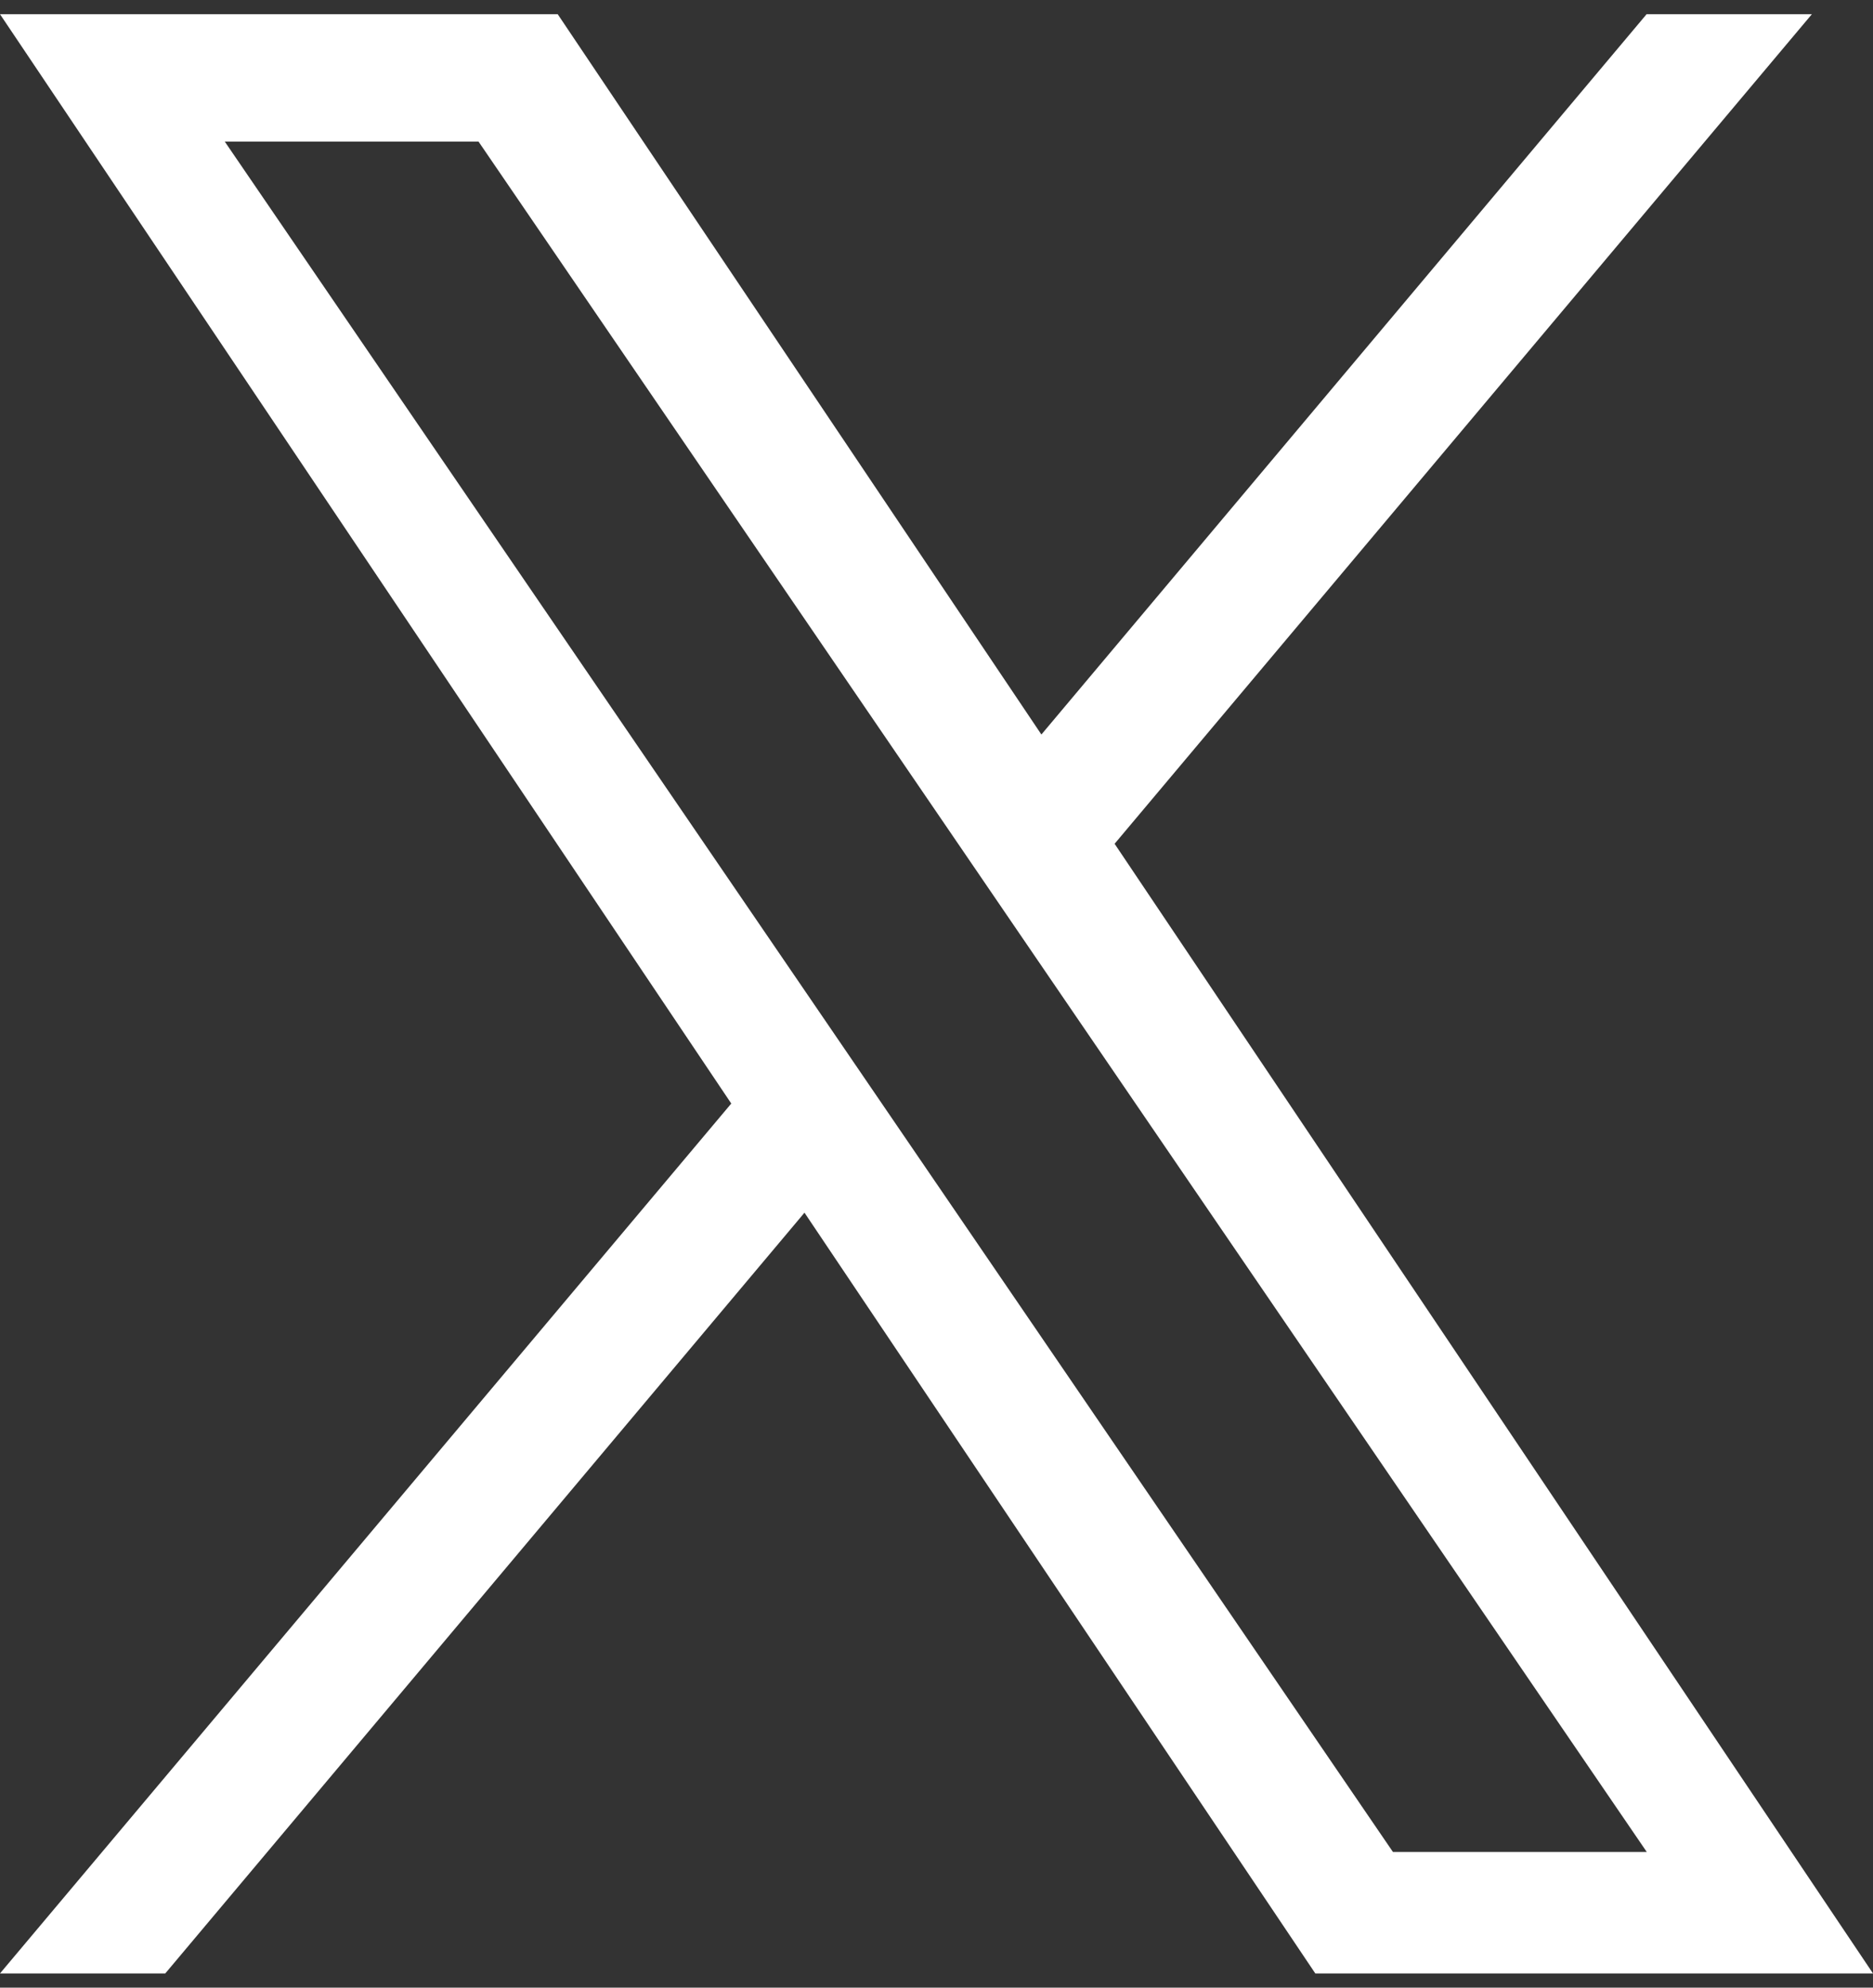
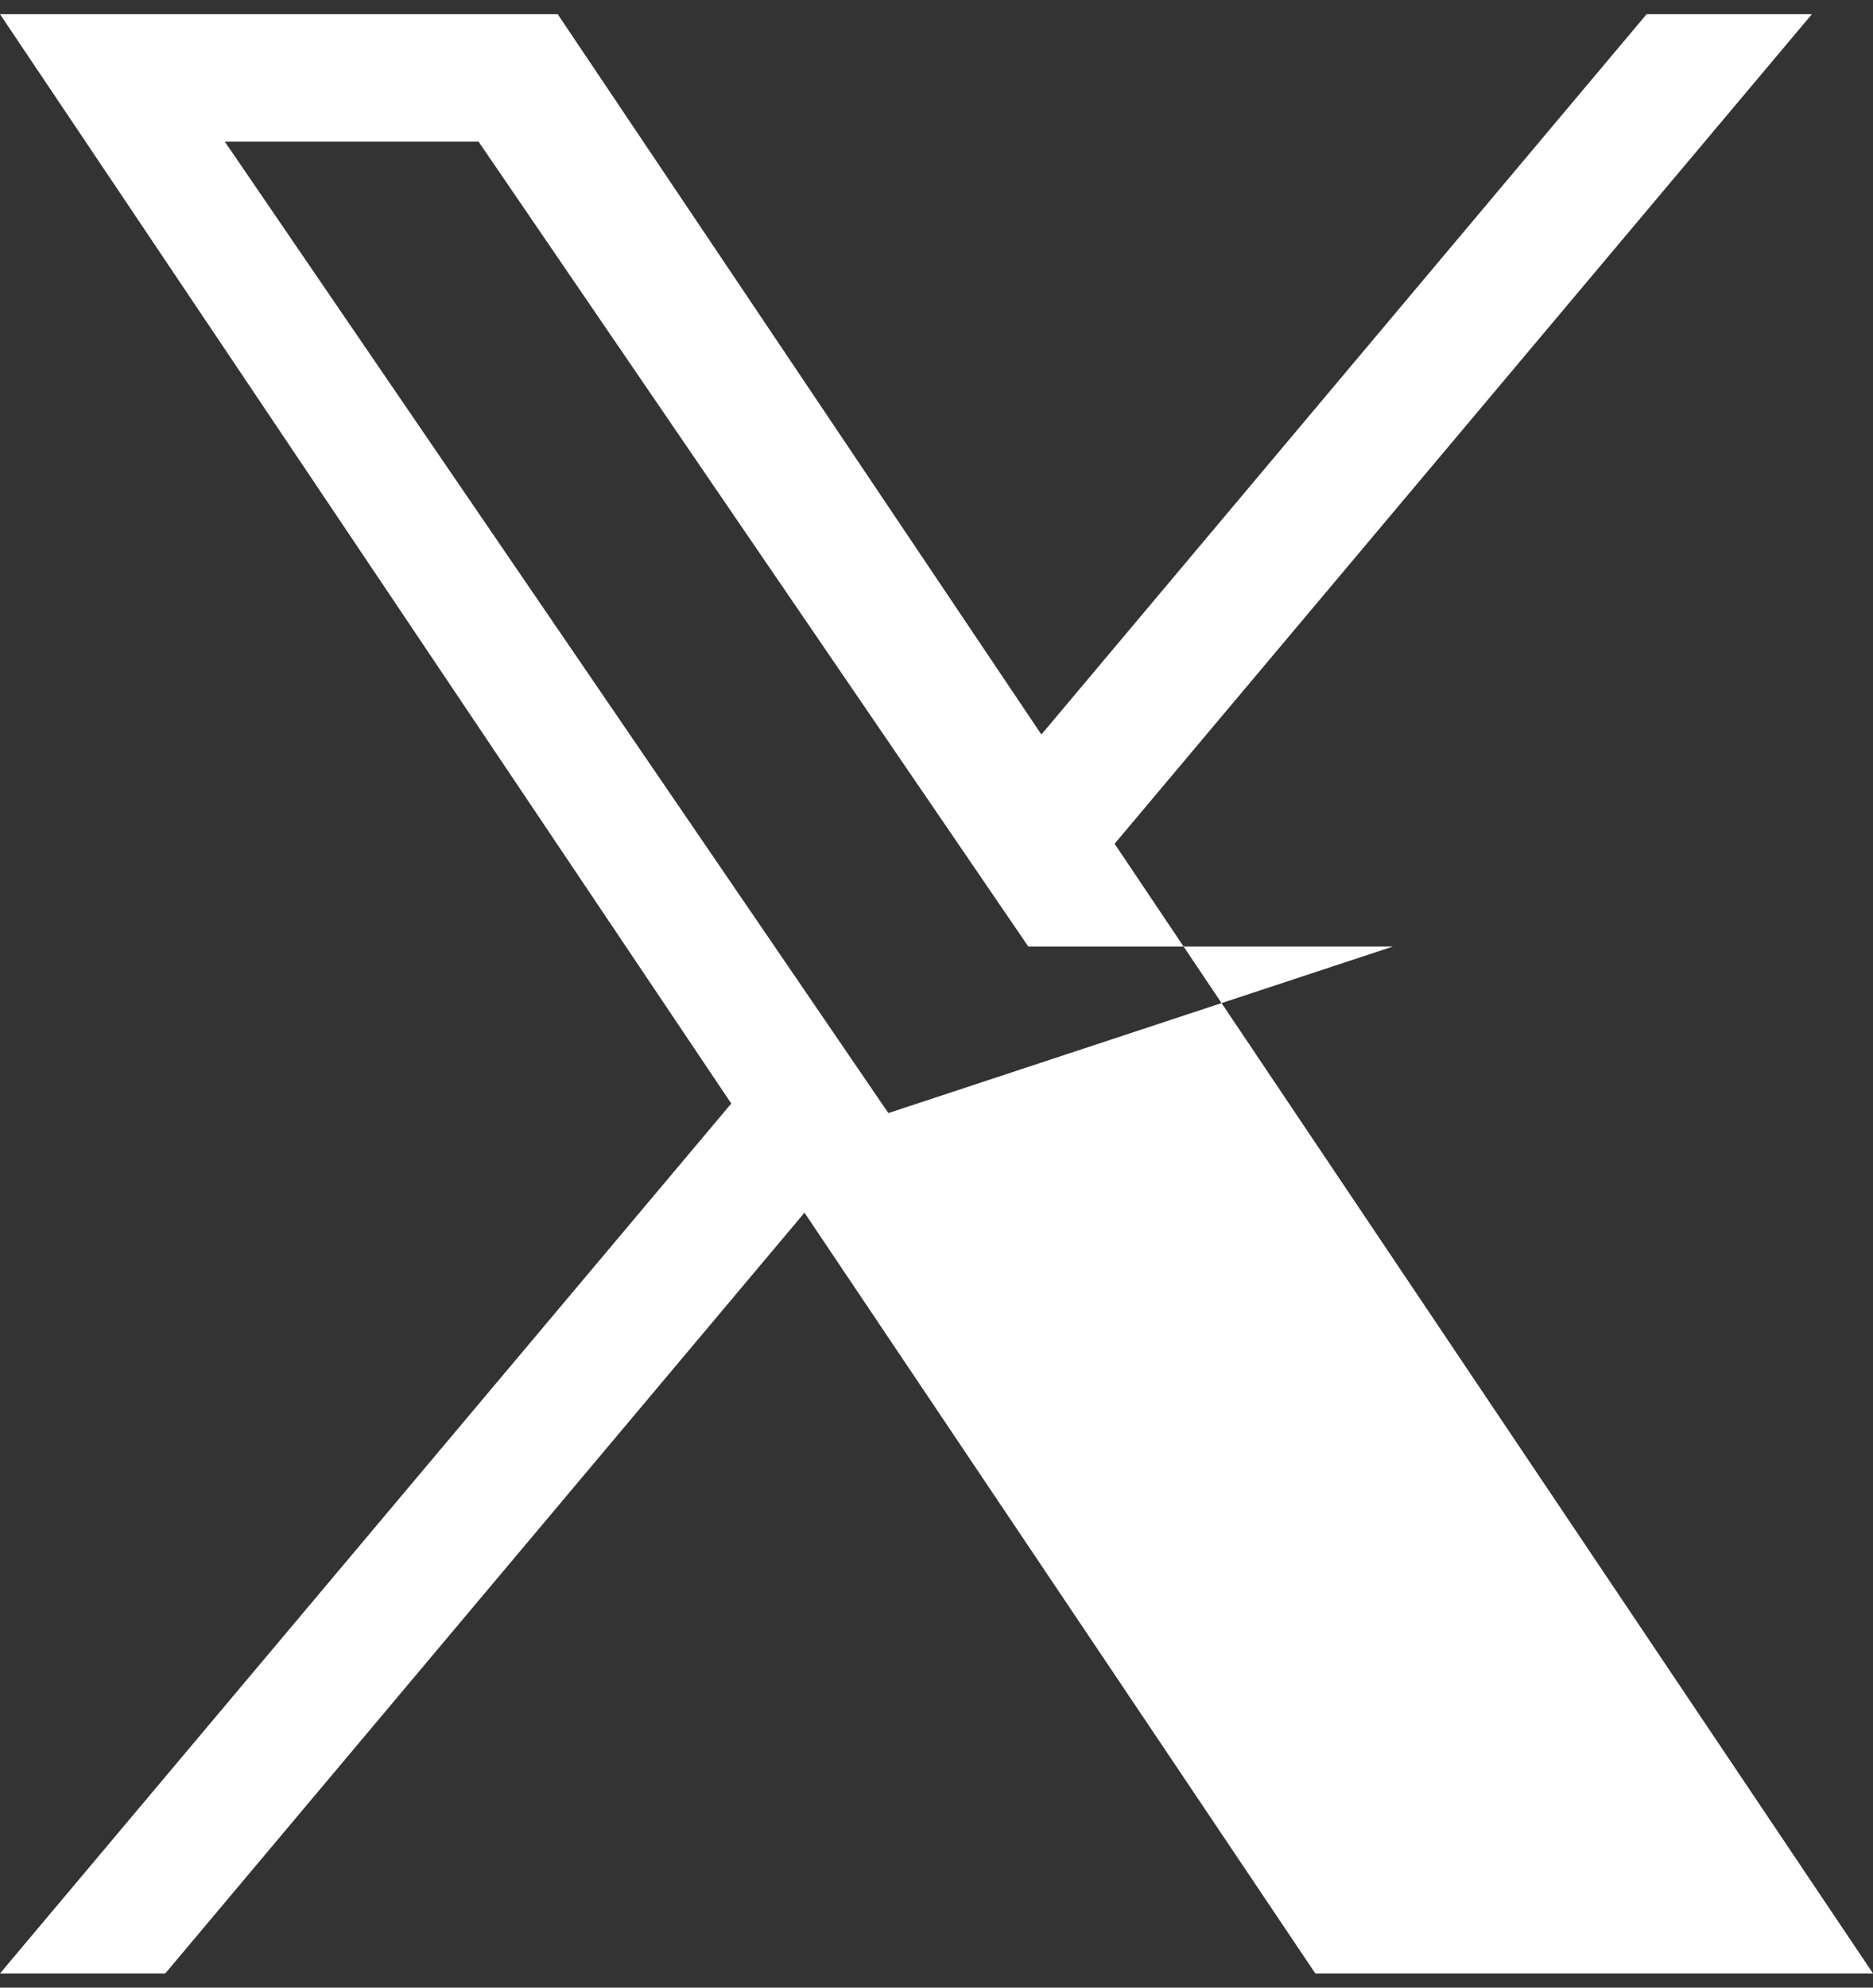
<svg xmlns="http://www.w3.org/2000/svg" width="33" height="35" viewBox="0 0 33 35" fill="none">
  <rect x="0" y="0" width="33" height="35" fill="#333333" stroke="none" />
-   <path d="M19.638 14.858L31.923 0.25H29.011L18.348 12.934L9.826 0.25H0L12.884 19.432L0 34.75H2.912L14.174 21.354L23.174 34.75H33L19.638 14.858ZM15.652 19.6L14.347 17.69L3.96 2.493H8.431L16.812 14.757L18.117 16.667L29.014 32.611H24.542L15.652 19.6Z" fill="white" />
+   <path d="M19.638 14.858L31.923 0.25H29.011L18.348 12.934L9.826 0.25H0L12.884 19.432L0 34.75H2.912L14.174 21.354L23.174 34.75H33L19.638 14.858ZM15.652 19.6L14.347 17.69L3.96 2.493H8.431L16.812 14.757L18.117 16.667H24.542L15.652 19.6Z" fill="white" />
</svg>